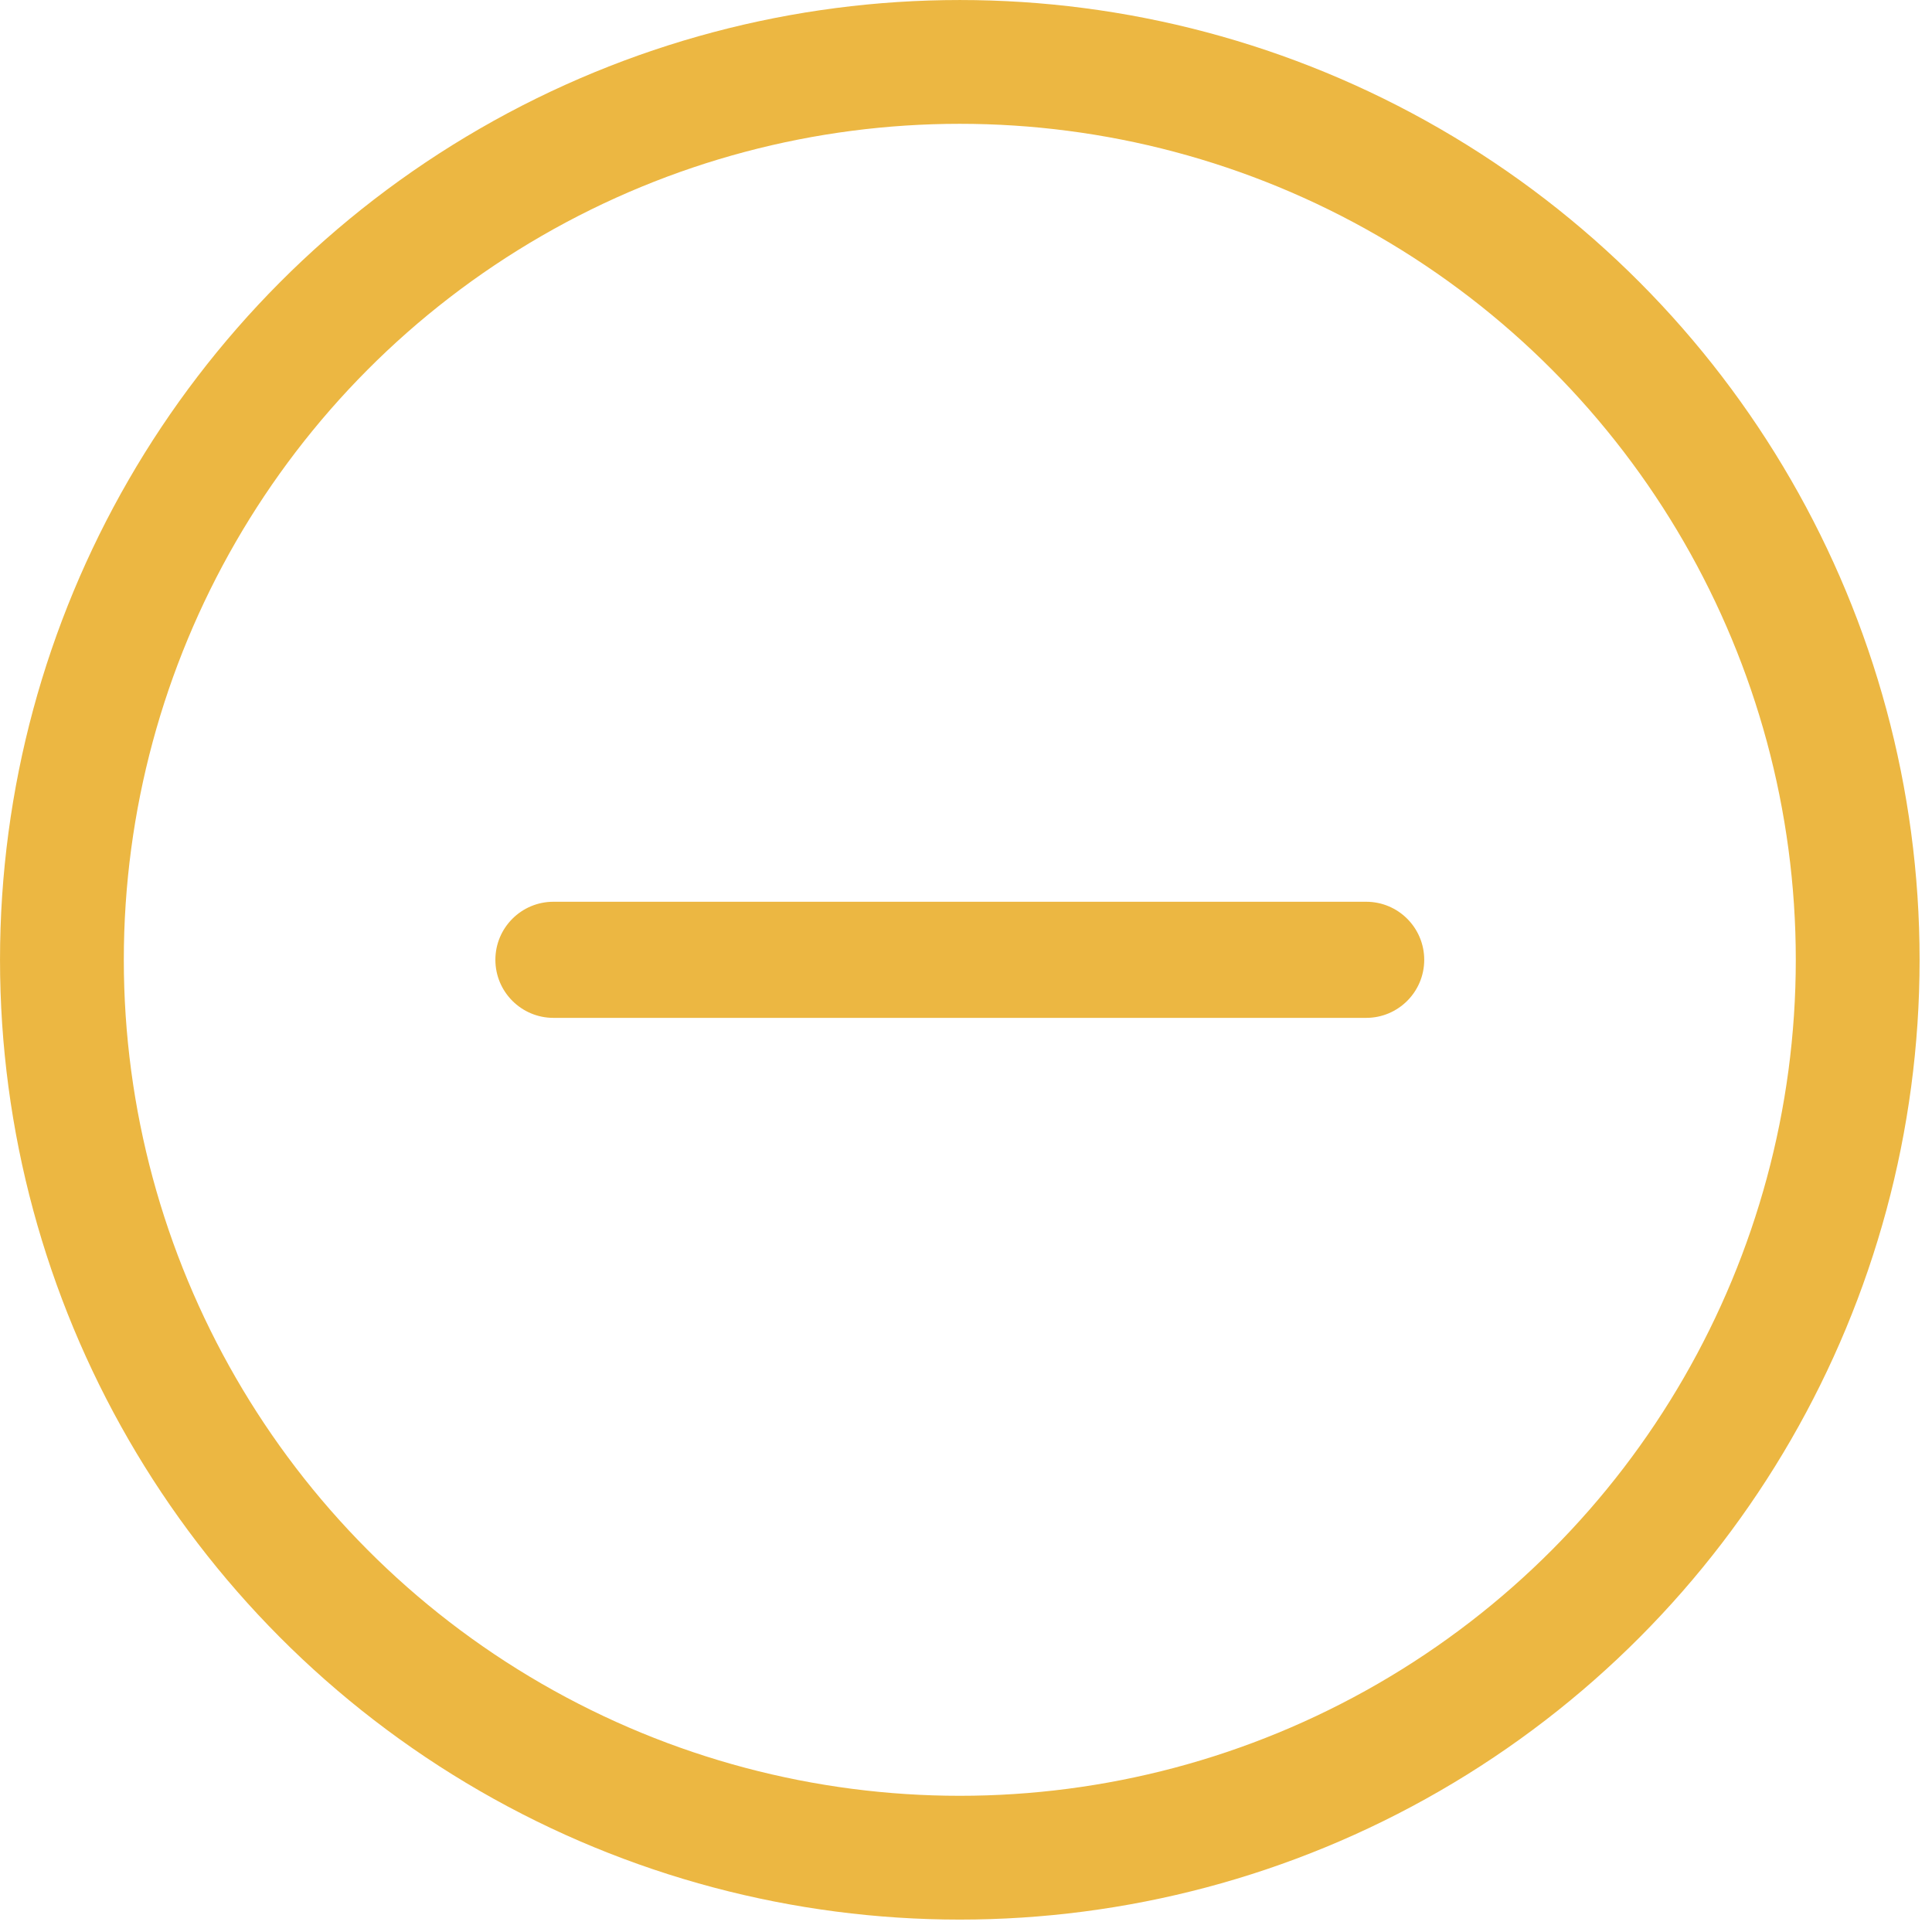
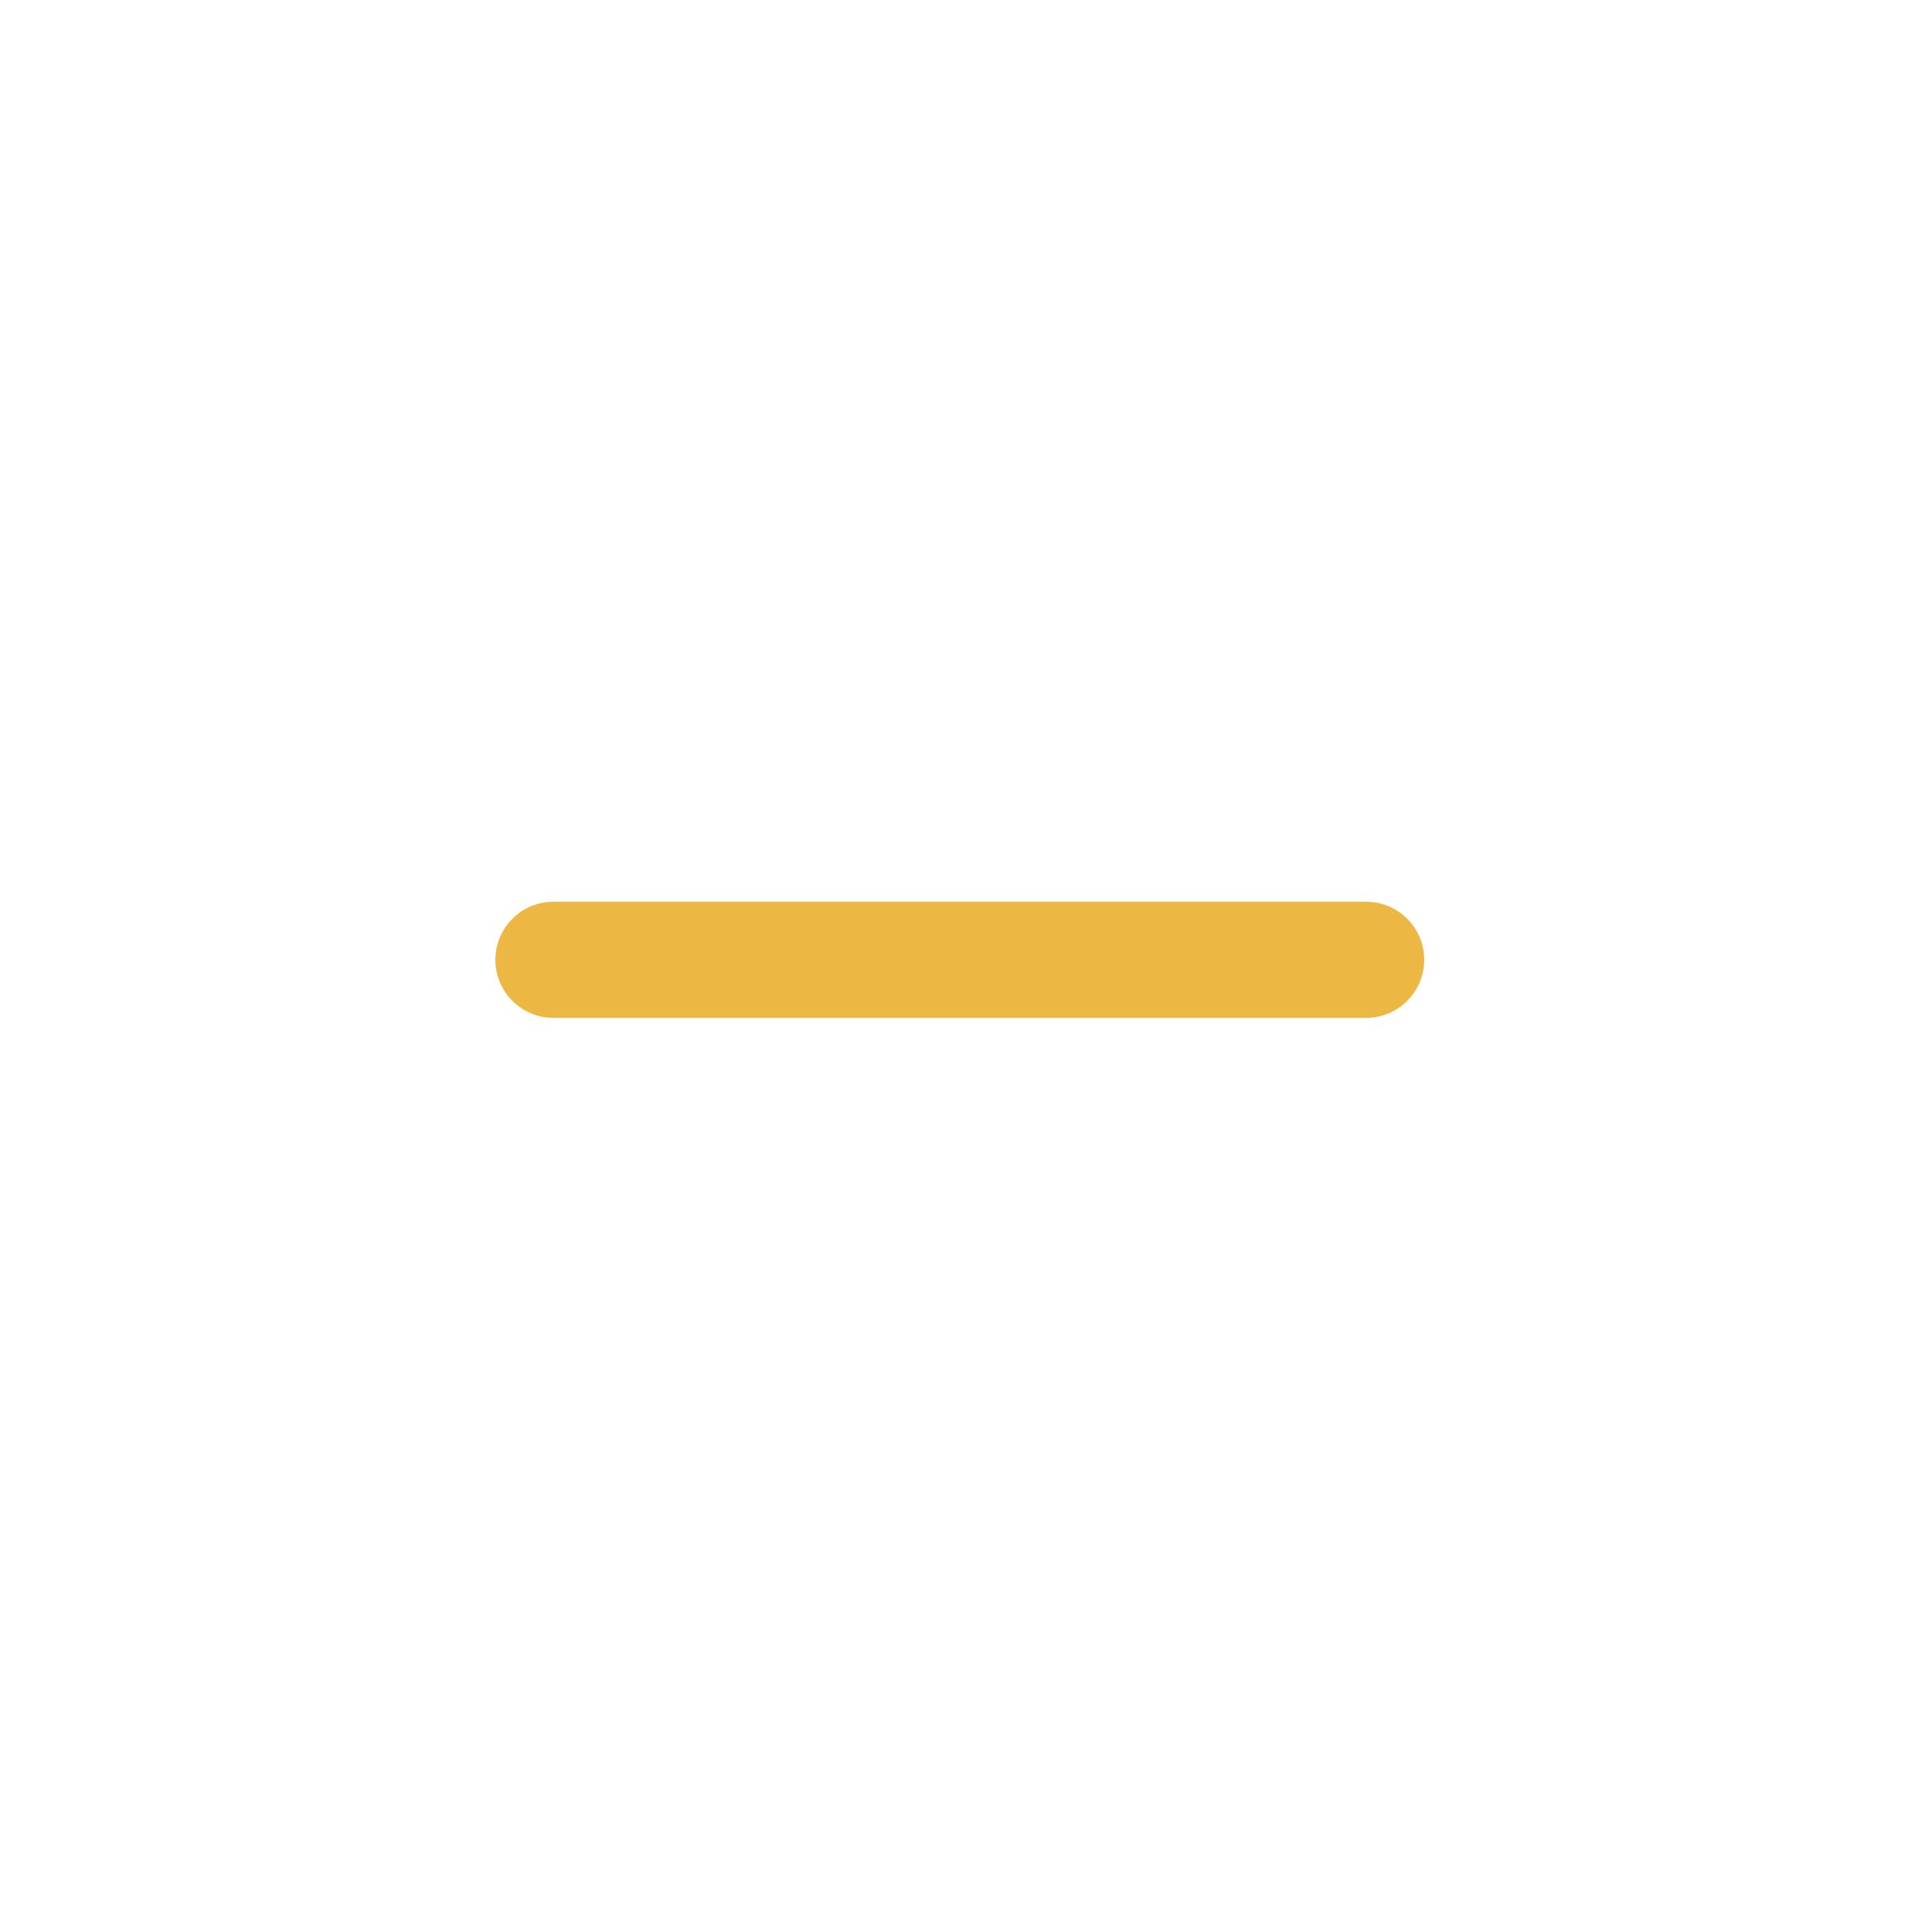
<svg xmlns="http://www.w3.org/2000/svg" width="100%" height="100%" viewBox="0 0 130 130" version="1.1" xml:space="preserve" style="fill-rule:evenodd;clip-rule:evenodd;">
  <g>
    <g>
      <path d="M37.24,60.677l54.687,0c2.157,0 3.906,1.75 3.906,3.906c0,2.157 -1.749,3.907 -3.906,3.907l-54.687,-0c-2.157,-0 -3.907,-1.75 -3.907,-3.907c0,-2.156 1.75,-3.906 3.907,-3.906Z" style="fill:#ecb742;fill-rule:nonzero;" />
-       <circle cx="64.583" cy="64.583" r="60.417" style="fill:none;stroke:#ecb742;stroke-width:8.33px;" />
    </g>
  </g>
</svg>